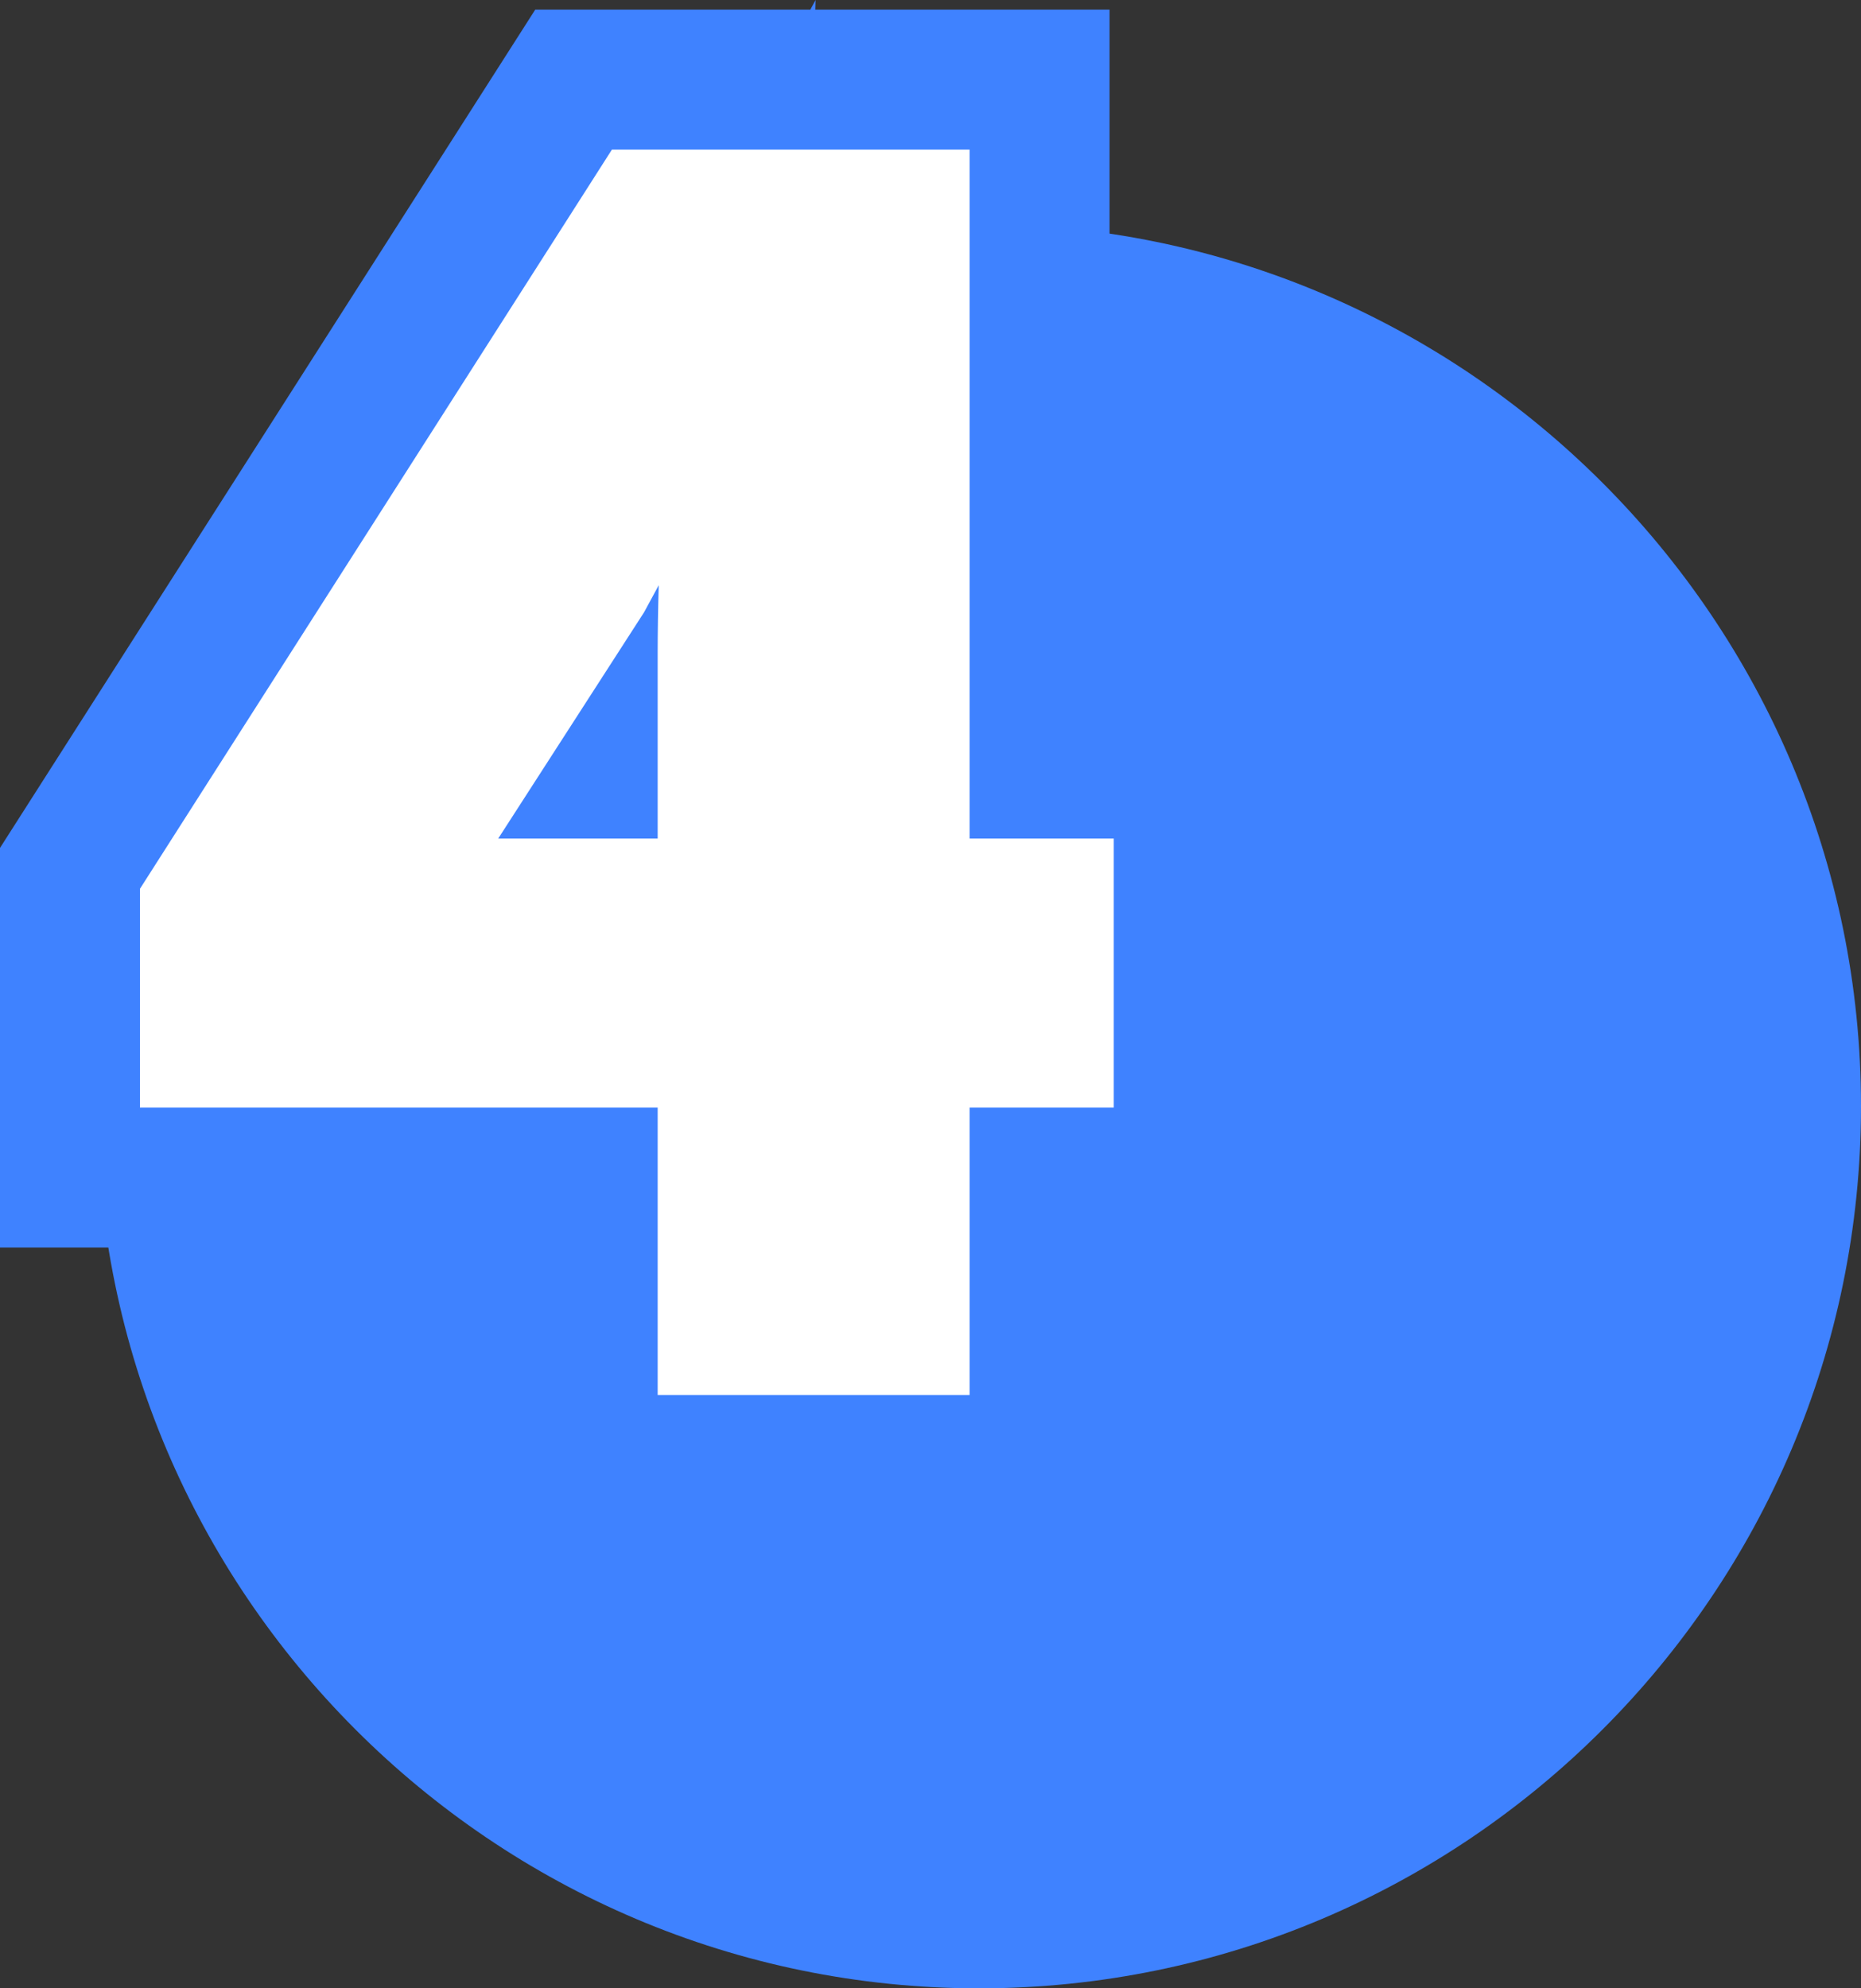
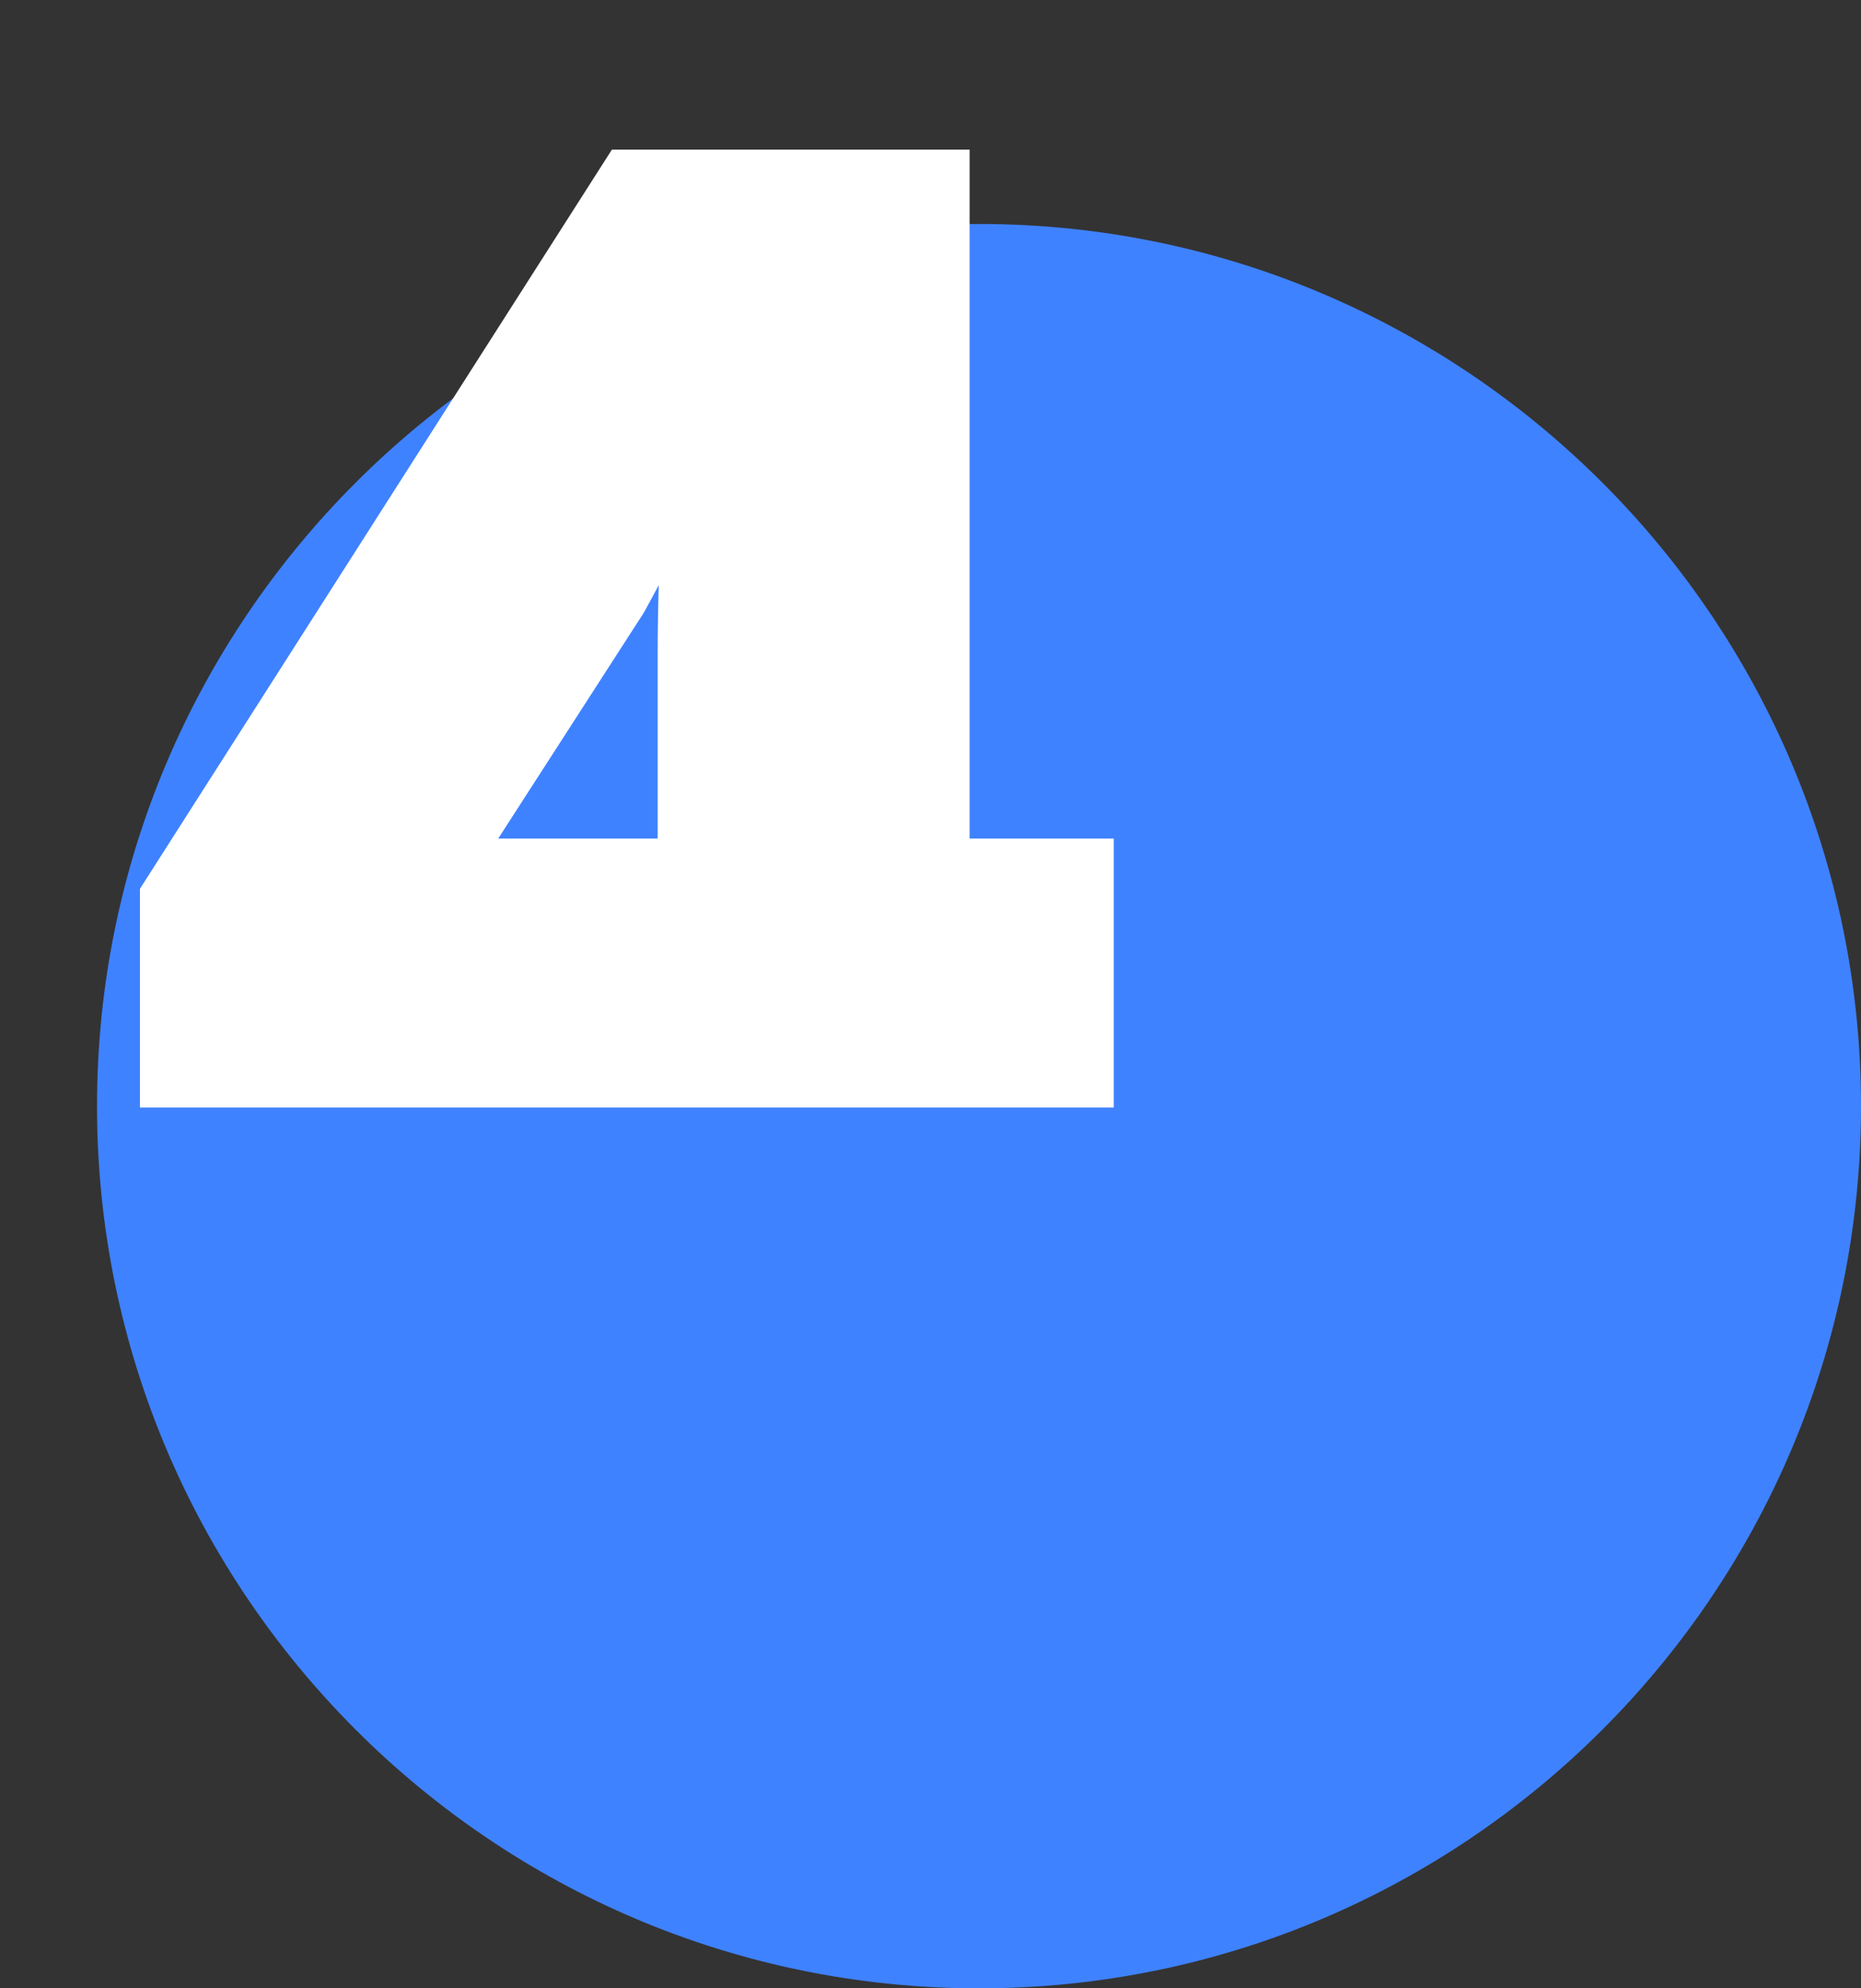
<svg xmlns="http://www.w3.org/2000/svg" id="_レイヤー_2" data-name="レイヤー 2" viewBox="0 0 425.529 454.545">
  <rect x="0" y="0" width="425.529" height="454.545" fill="#333333" stroke="none" />
  <g id="_レイヤー_1-2" data-name="レイヤー 1">
    <g id="_04_icon" data-name="04_icon">
      <g>
        <path d="M223.857,454.545c-111.202,0-201.672-90.469-201.672-201.671S112.655,51.202,223.857,51.202s201.672,90.47,201.672,201.672-90.47,201.671-201.672,201.671Z" style="fill: #3f82ff;" />
        <g>
-           <path d="M150.382,318.903v-65.717H32v-50.001L139.917,34.202h81.788v157.499h32.967v61.485h-32.967v65.717h-71.323ZM150.382,191.701v-42.5c0-4.672.082-9.828.243-15.421-1.036,1.919-2.098,3.877-3.187,5.88l-.178.328-33.344,51.713h36.465Z" style="fill: none; stroke: #3f82ff; stroke-miterlimit: 10; stroke-width: 64px;" />
-           <path d="M150.382,318.903v-65.717H32v-50.001L139.917,34.202h81.788v157.499h32.967v61.485h-32.967v65.717h-71.323ZM150.382,191.701v-42.5c0-4.672.082-9.828.243-15.421-1.036,1.919-2.098,3.877-3.187,5.88l-.178.328-33.344,51.713h36.465Z" style="fill: #fff;" />
+           <path d="M150.382,318.903v-65.717H32v-50.001L139.917,34.202h81.788v157.499h32.967v61.485h-32.967h-71.323ZM150.382,191.701v-42.5c0-4.672.082-9.828.243-15.421-1.036,1.919-2.098,3.877-3.187,5.88l-.178.328-33.344,51.713h36.465Z" style="fill: #fff;" />
        </g>
      </g>
    </g>
  </g>
</svg>